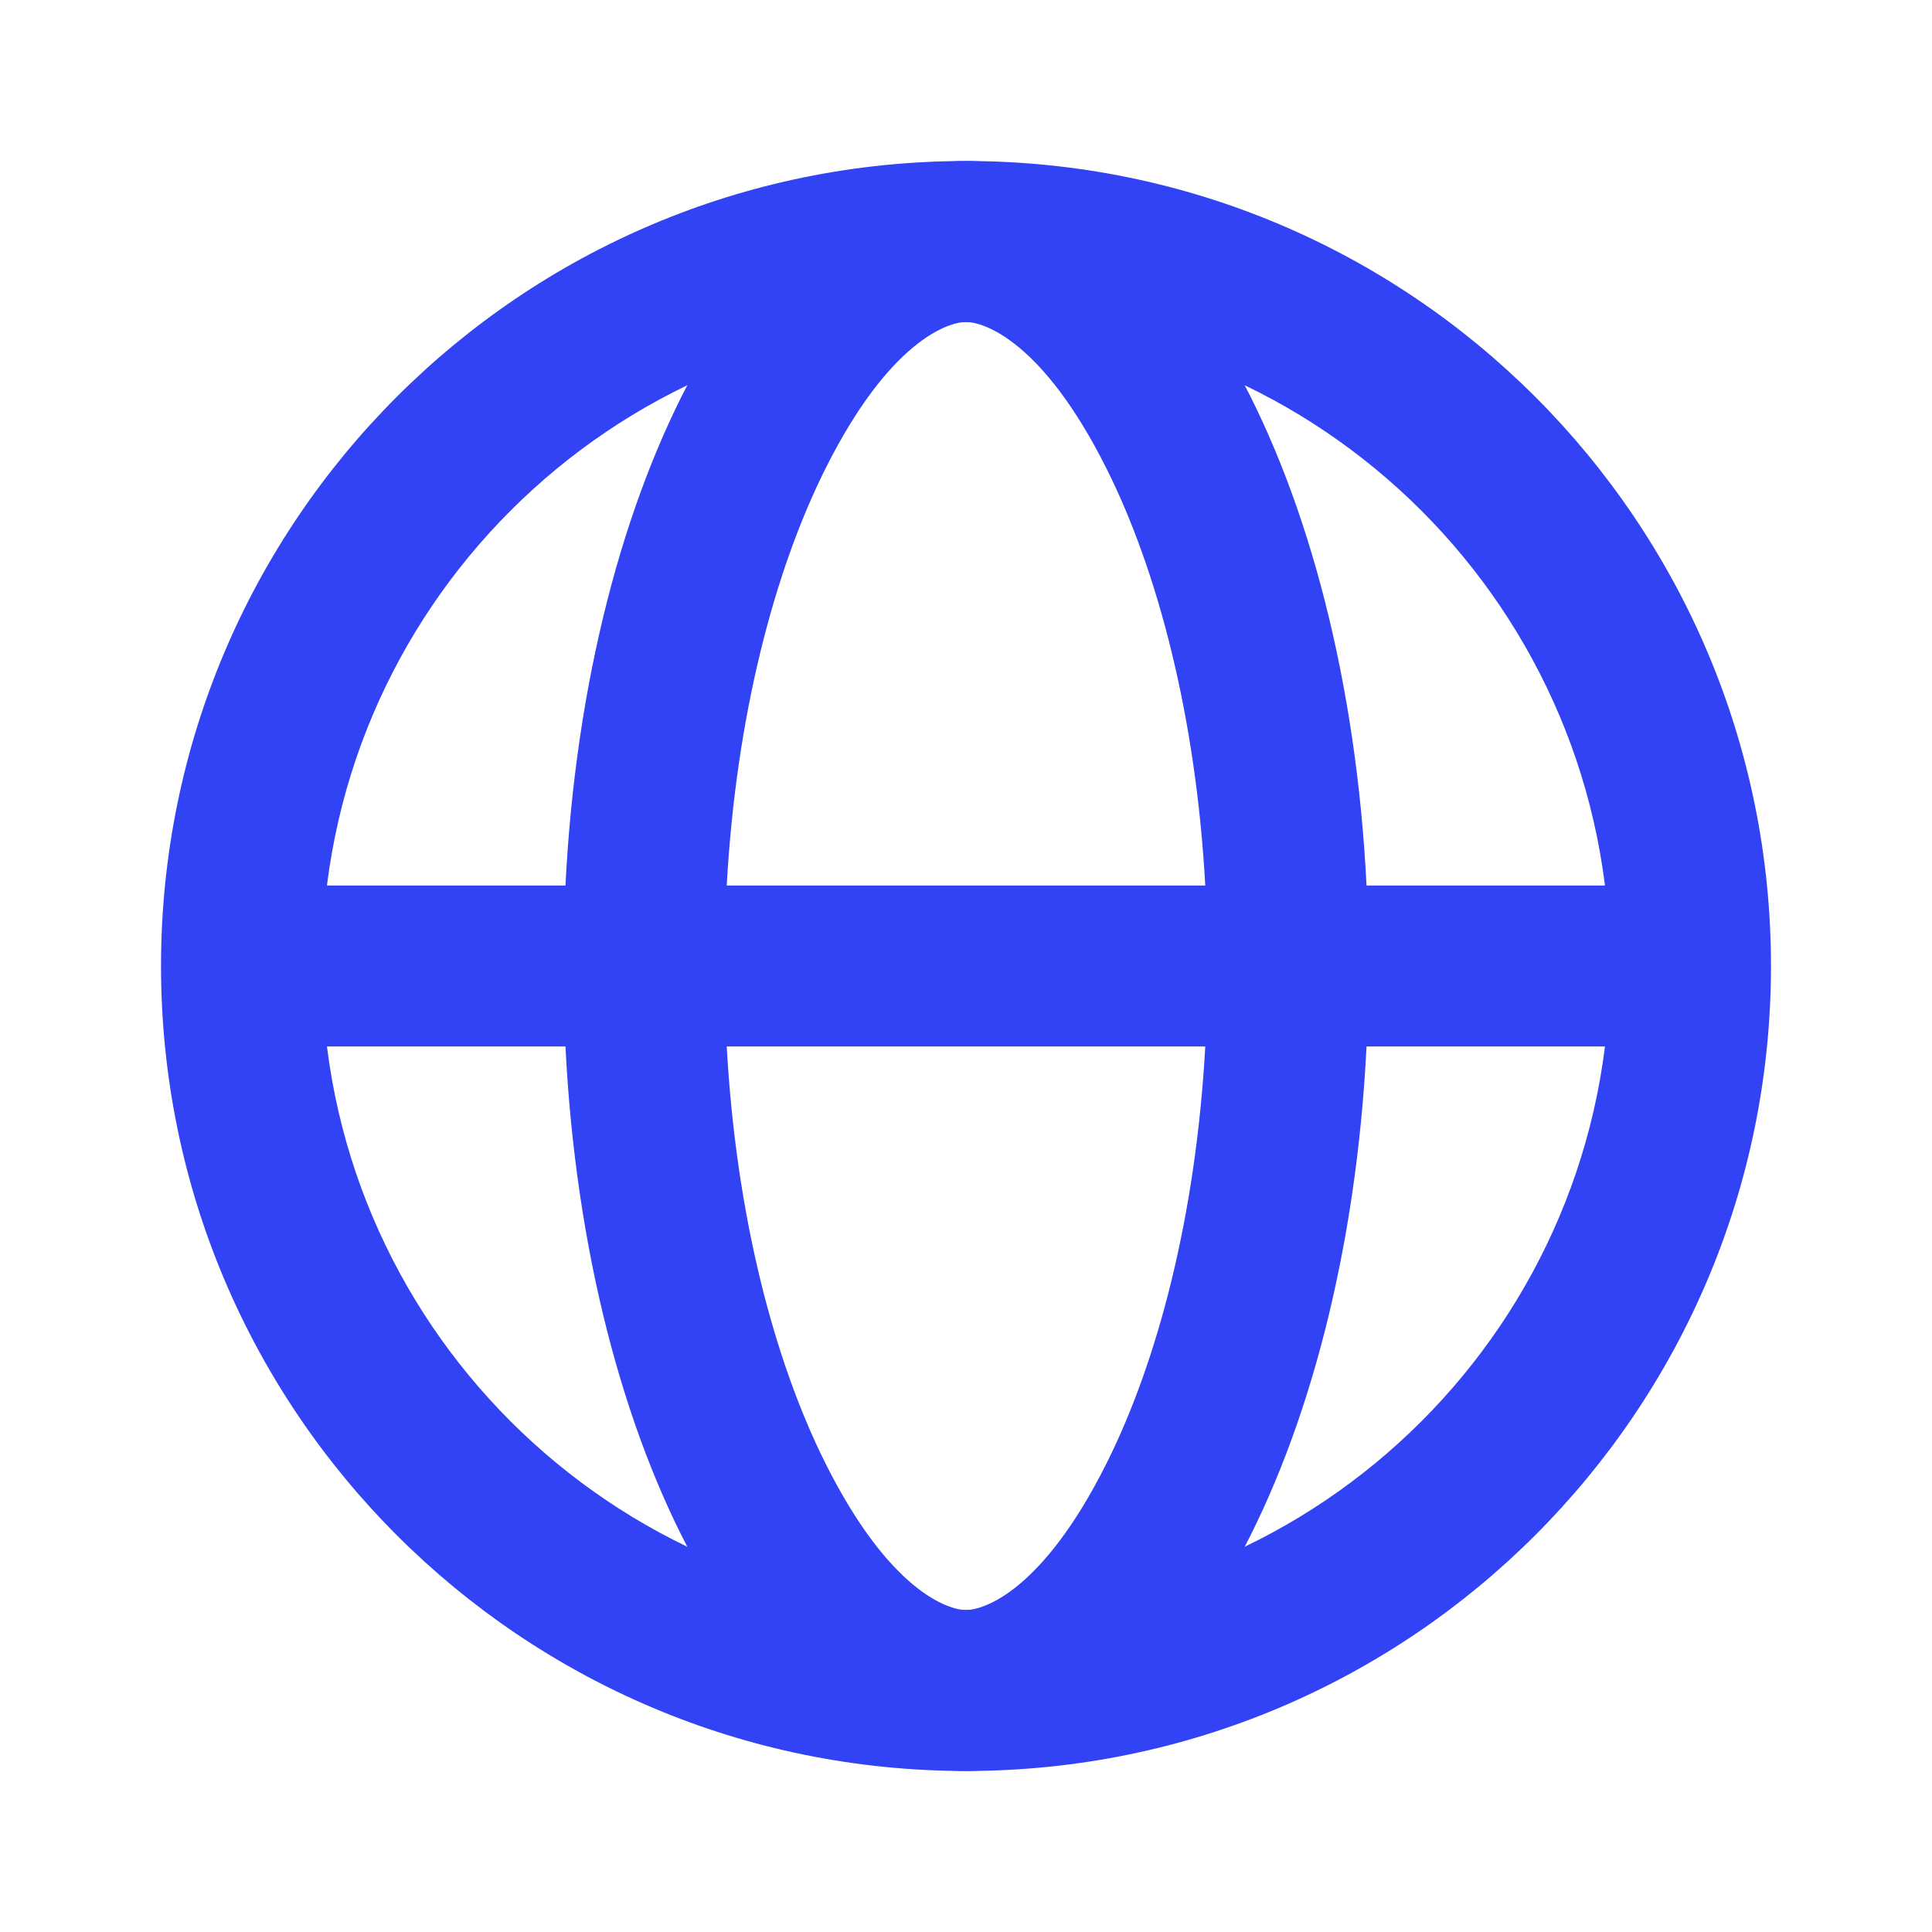
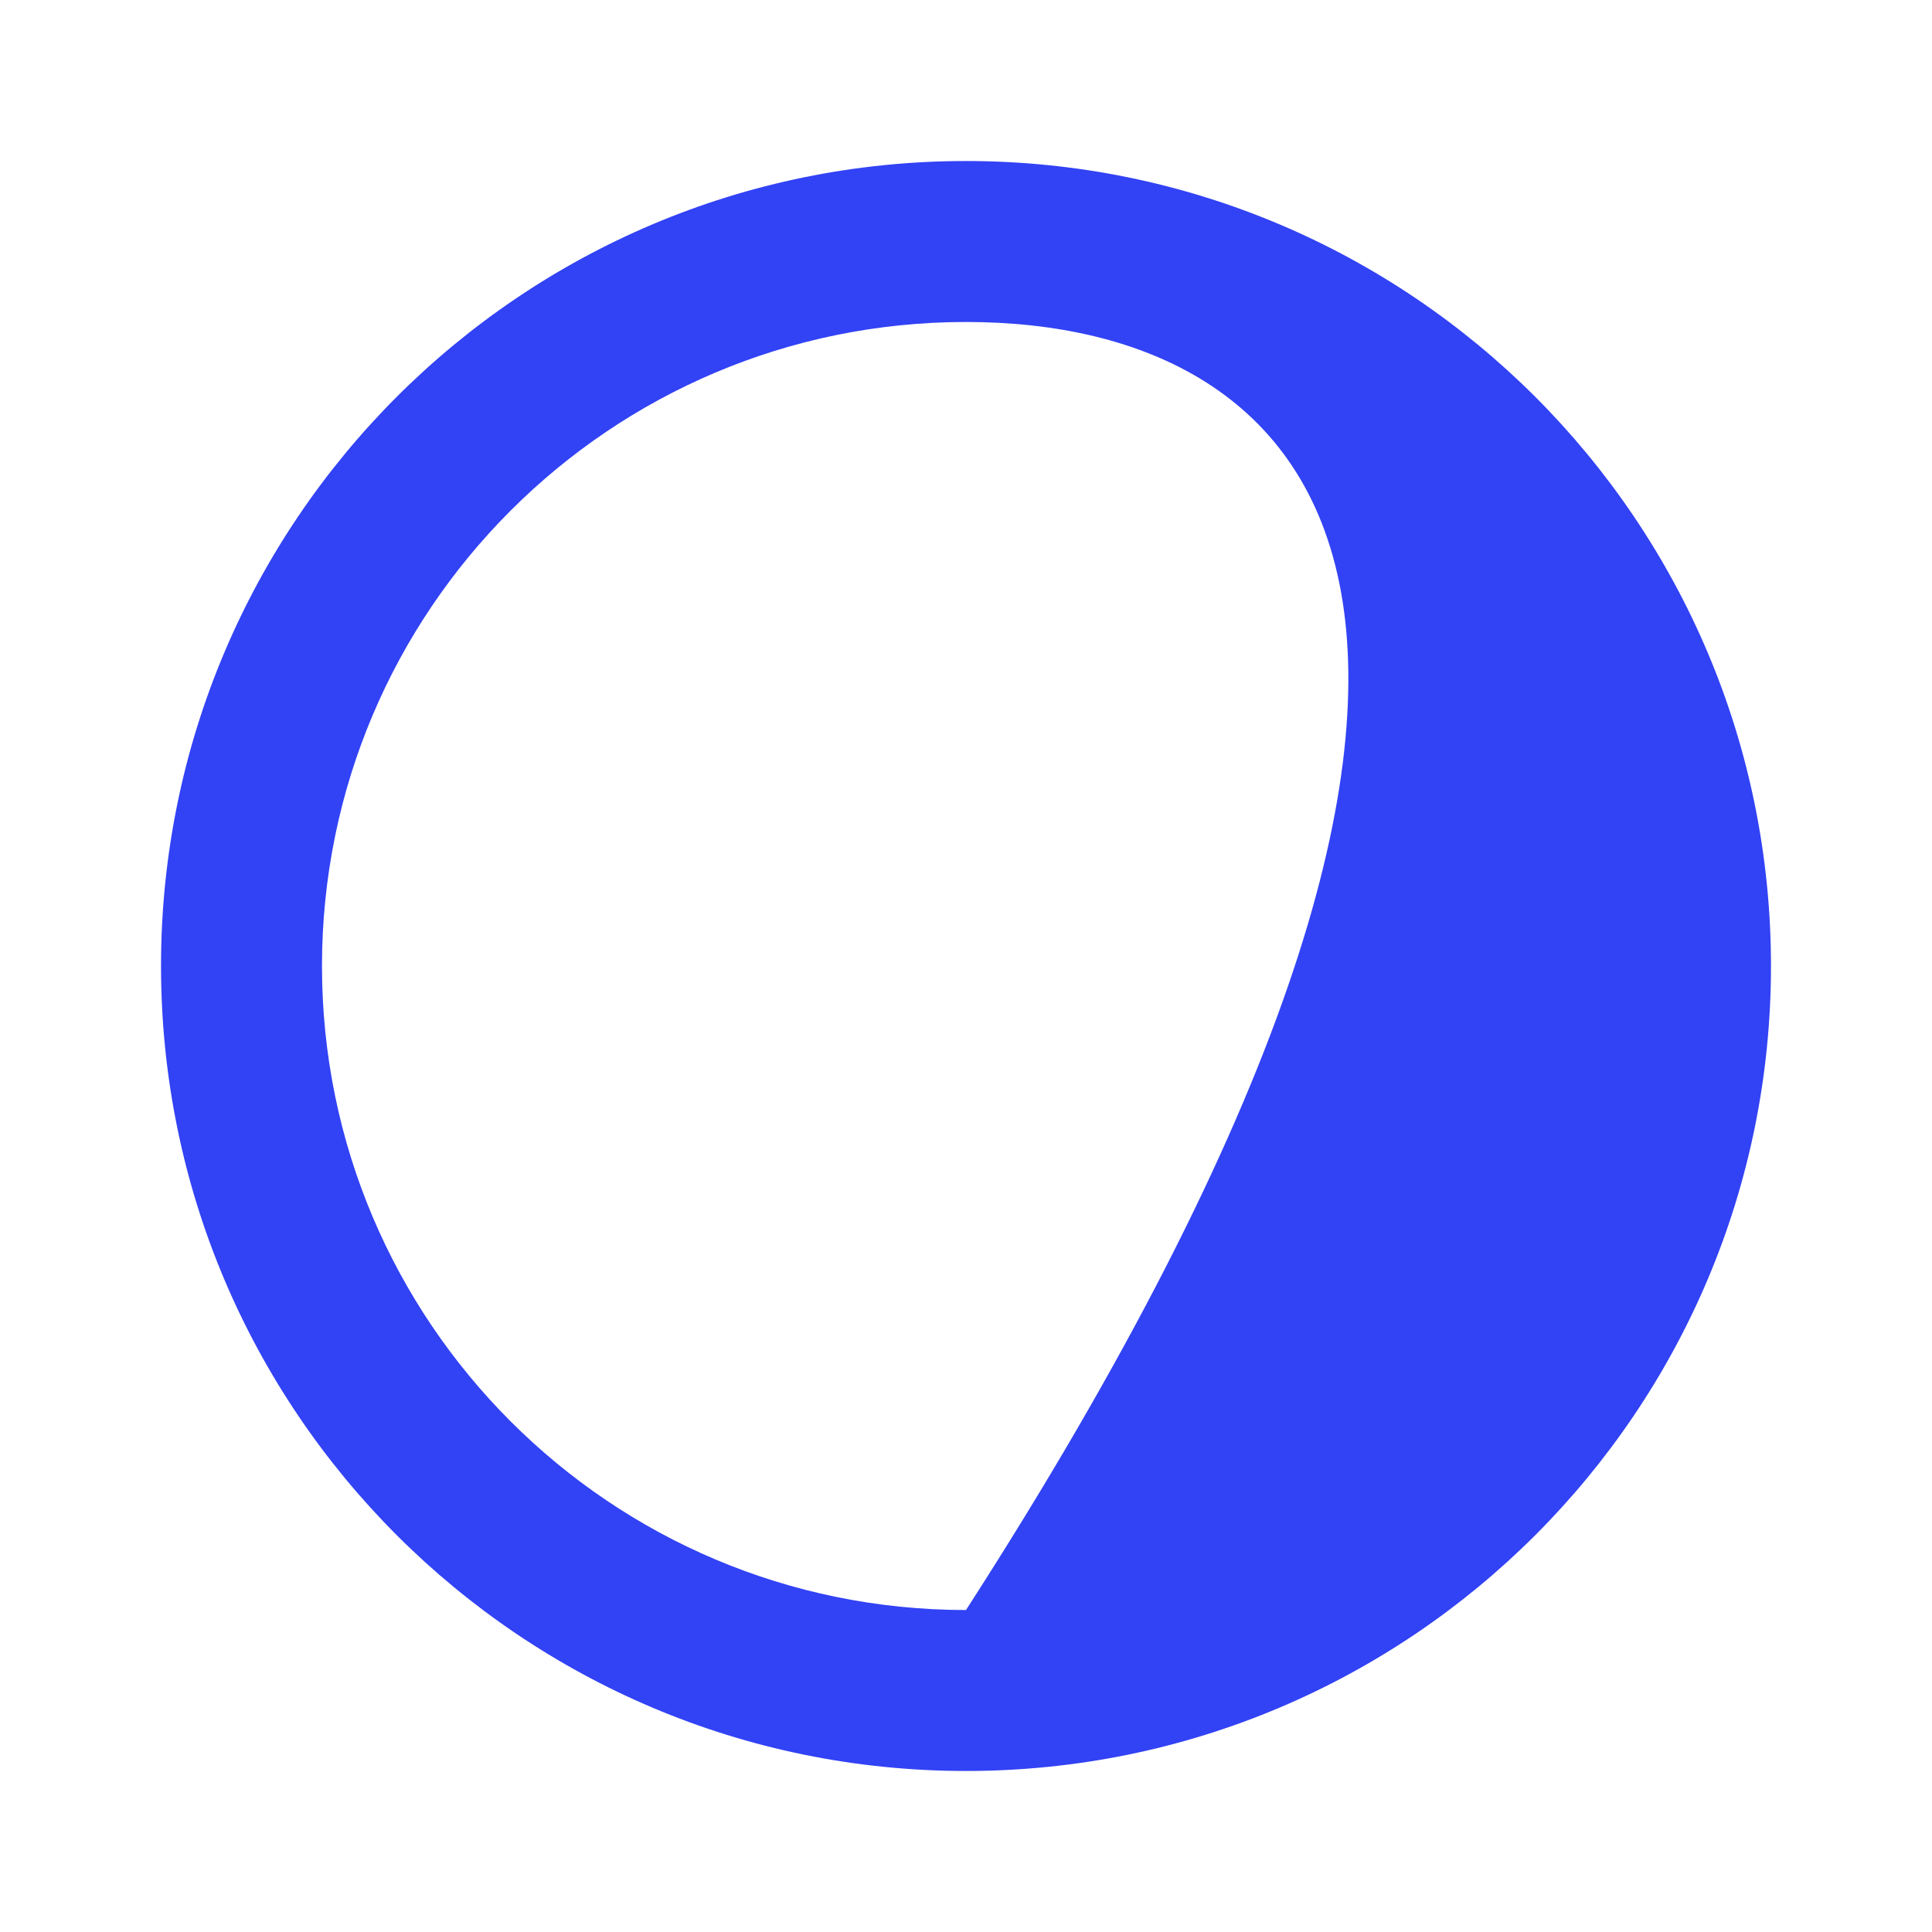
<svg xmlns="http://www.w3.org/2000/svg" width="32" height="32" viewBox="0 0 32 32" fill="none">
-   <path fill-rule="evenodd" clip-rule="evenodd" d="M22.634 17.333H28V14.667H22.634C22.299 7.929 19.457 2.667 16 2.667C12.543 2.667 9.701 7.929 9.366 14.667H4V17.333H9.366C9.701 24.071 12.543 29.333 16 29.333C19.457 29.333 22.299 24.071 22.634 17.333ZM19.963 17.333C19.809 20.125 19.181 22.531 18.329 24.235C17.264 26.365 16.287 26.667 16 26.667C15.713 26.667 14.736 26.365 13.671 24.235C12.819 22.531 12.191 20.125 12.037 17.333H19.963ZM12.037 14.667C12.191 11.875 12.819 9.469 13.671 7.764C14.736 5.635 15.713 5.333 16 5.333C16.287 5.333 17.264 5.635 18.329 7.764C19.181 9.469 19.809 11.875 19.963 14.667H12.037Z" fill="#3242F5" />
-   <path fill-rule="evenodd" clip-rule="evenodd" d="M16 26.667C21.891 26.667 26.666 21.891 26.666 16C26.666 10.109 21.891 5.333 16 5.333C10.109 5.333 5.333 10.109 5.333 16C5.333 21.891 10.109 26.667 16 26.667ZM16 29.333C23.364 29.333 29.333 23.364 29.333 16C29.333 8.636 23.364 2.667 16 2.667C8.636 2.667 2.667 8.636 2.667 16C2.667 23.364 8.636 29.333 16 29.333Z" fill="#3242F5" />
+   <path fill-rule="evenodd" clip-rule="evenodd" d="M16 26.667C26.666 10.109 21.891 5.333 16 5.333C10.109 5.333 5.333 10.109 5.333 16C5.333 21.891 10.109 26.667 16 26.667ZM16 29.333C23.364 29.333 29.333 23.364 29.333 16C29.333 8.636 23.364 2.667 16 2.667C8.636 2.667 2.667 8.636 2.667 16C2.667 23.364 8.636 29.333 16 29.333Z" fill="#3242F5" />
</svg>